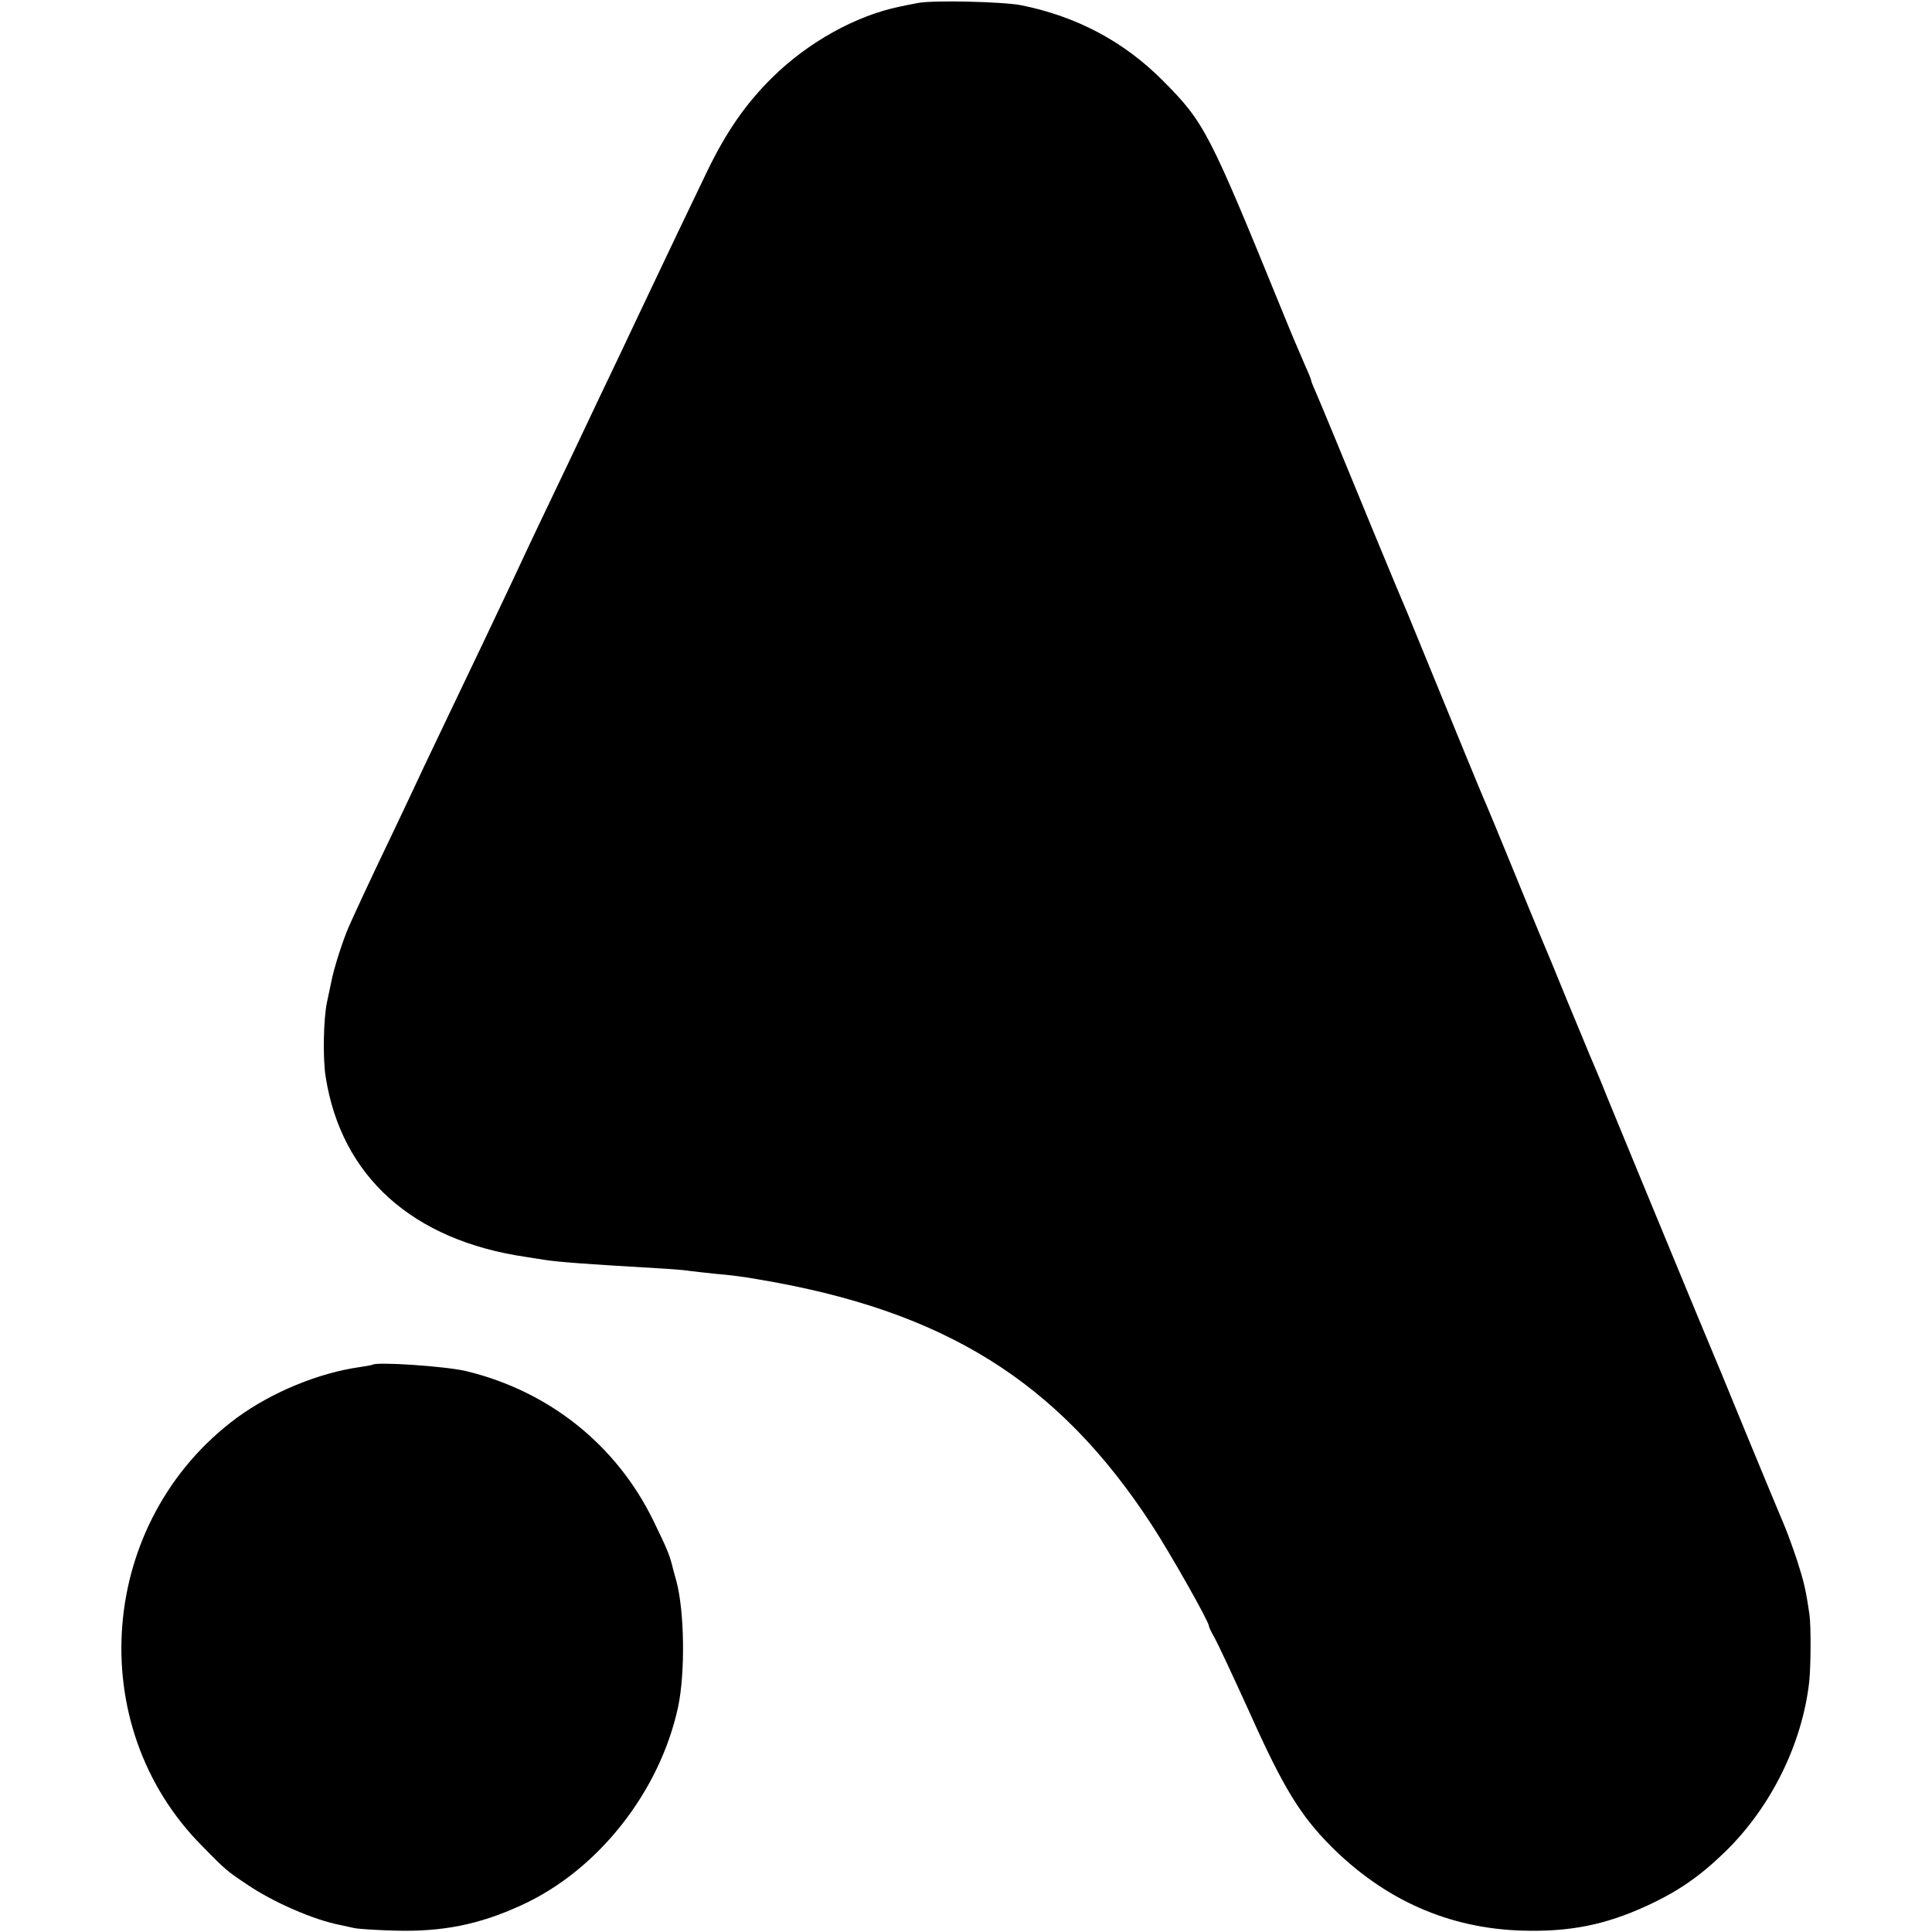
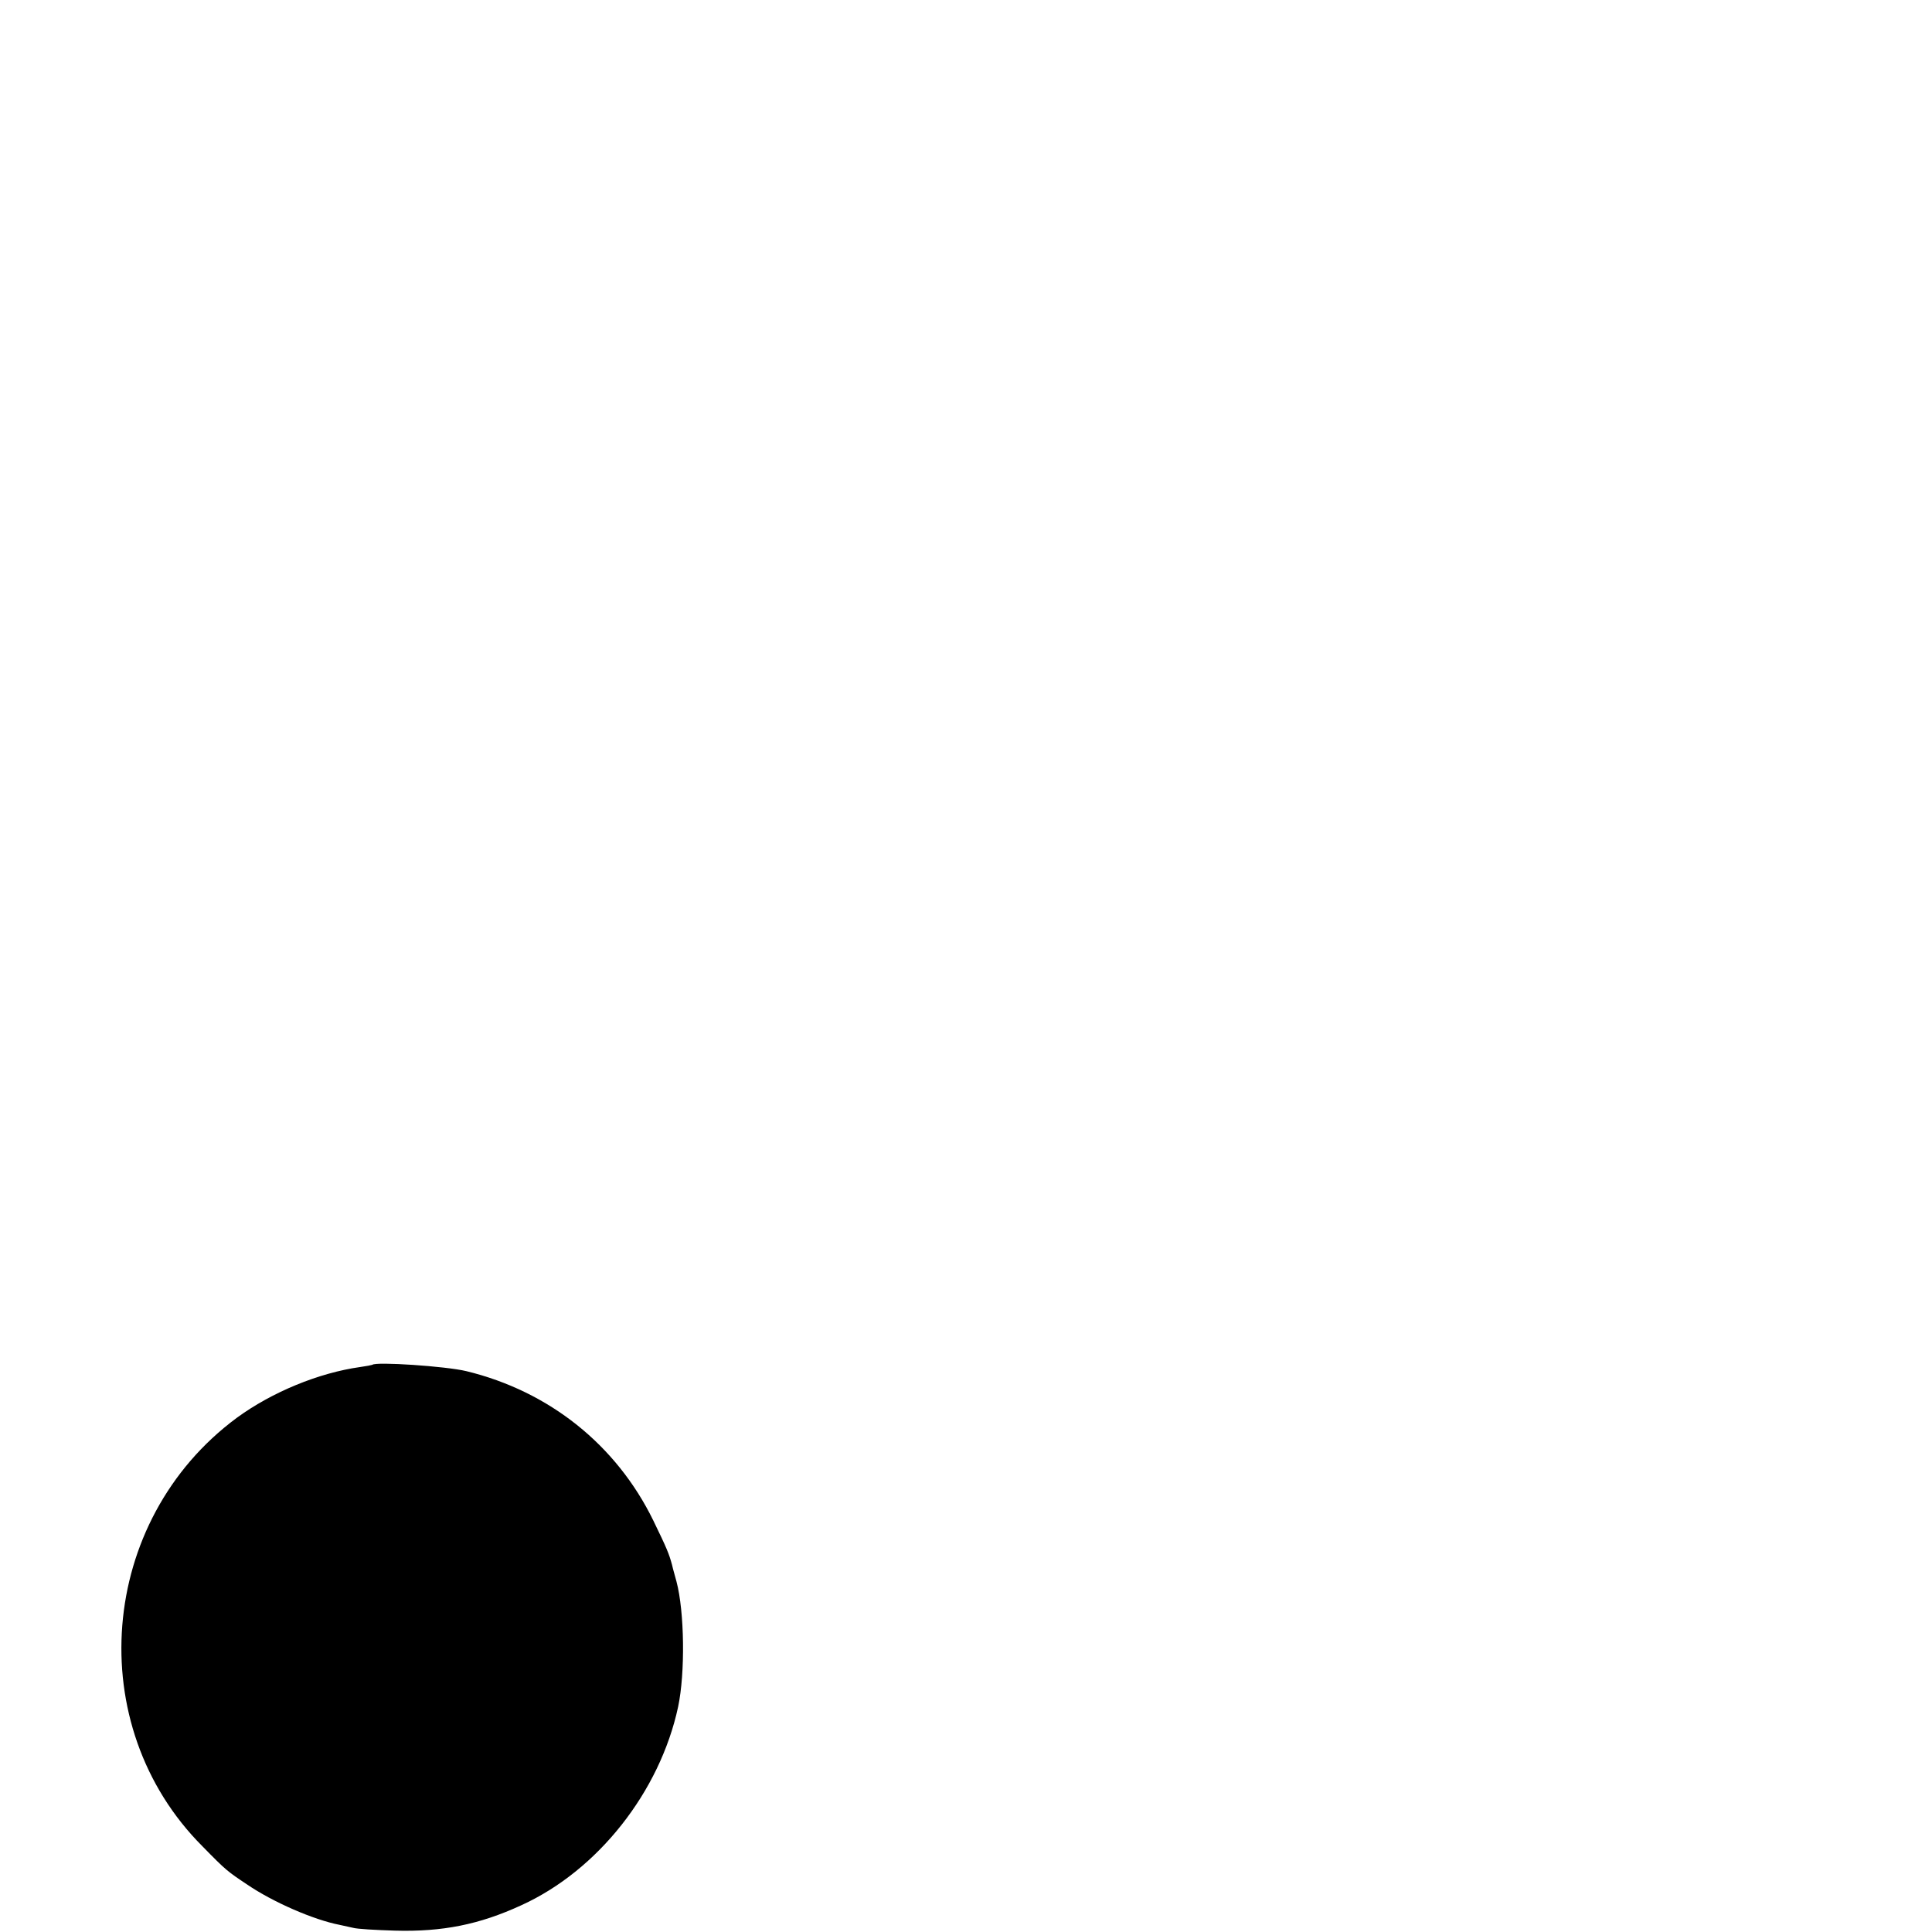
<svg xmlns="http://www.w3.org/2000/svg" version="1.0" width="700pt" height="700pt" viewBox="0 0 700 700" preserveAspectRatio="xMidYMid meet">
  <g transform="translate(0,700) scale(0.1,-0.1)" fill="#000000" stroke="none">
-     <path d="M3325 6989 c-22 -4 -51 -10 -65 -13 -157 -32 -331 -128 -460 -255 -97 -95 -169 -199 -238 -342 -67 -139 -142 -296 -212 -444 -26 -55 -70 -147 -97 -205 -28 -58 -69 -145 -93 -195 -23 -49 -64 -135 -90 -190 -88 -184 -162 -339 -190 -400 -15 -33 -54 -114 -85 -180 -31 -66 -76 -160 -100 -210 -23 -49 -71 -148 -105 -220 -34 -71 -75 -157 -90 -190 -15 -33 -56 -118 -90 -190 -64 -133 -121 -256 -145 -310 -22 -49 -56 -155 -65 -204 -5 -25 -12 -57 -15 -71 -13 -60 -16 -204 -5 -272 57 -361 315 -592 725 -652 22 -4 54 -8 70 -11 53 -8 150 -15 405 -30 52 -3 106 -7 120 -10 14 -2 54 -6 89 -10 60 -5 105 -11 156 -20 677 -113 1089 -370 1428 -890 66 -101 207 -350 207 -366 0 -4 9 -23 20 -42 11 -19 69 -143 129 -275 121 -270 183 -370 293 -481 195 -195 427 -298 693 -306 171 -5 300 20 452 90 115 53 194 108 288 200 163 161 274 386 300 610 6 53 7 204 1 245 -13 90 -20 119 -45 197 -16 48 -38 108 -49 133 -11 25 -72 173 -137 330 -64 157 -123 299 -130 315 -7 17 -57 136 -110 265 -53 129 -124 300 -157 380 -33 80 -80 195 -105 255 -24 61 -51 124 -58 140 -7 17 -45 109 -85 205 -39 96 -82 200 -95 230 -13 30 -60 145 -105 255 -45 110 -88 214 -95 230 -8 17 -41 98 -75 180 -94 230 -200 488 -209 510 -27 63 -46 109 -121 290 -45 110 -109 265 -142 345 -33 80 -66 159 -74 177 -8 17 -14 34 -14 37 0 3 -11 29 -24 58 -13 29 -49 114 -79 188 -267 655 -283 686 -433 837 -142 143 -312 233 -514 274 -67 13 -320 19 -375 8z" />
    <path d="M1349 2055 c-2 -1 -22 -5 -44 -8 -150 -21 -320 -91 -447 -184 -503 -372 -562 -1115 -124 -1553 85 -87 91 -91 160 -137 95 -65 243 -129 336 -147 14 -3 36 -8 50 -11 14 -4 81 -8 150 -10 173 -5 307 22 459 92 277 126 502 411 568 719 26 123 23 345 -6 454 -5 19 -13 46 -16 60 -11 41 -19 60 -68 161 -134 274 -377 468 -677 541 -74 18 -329 35 -341 23z" />
  </g>
</svg>